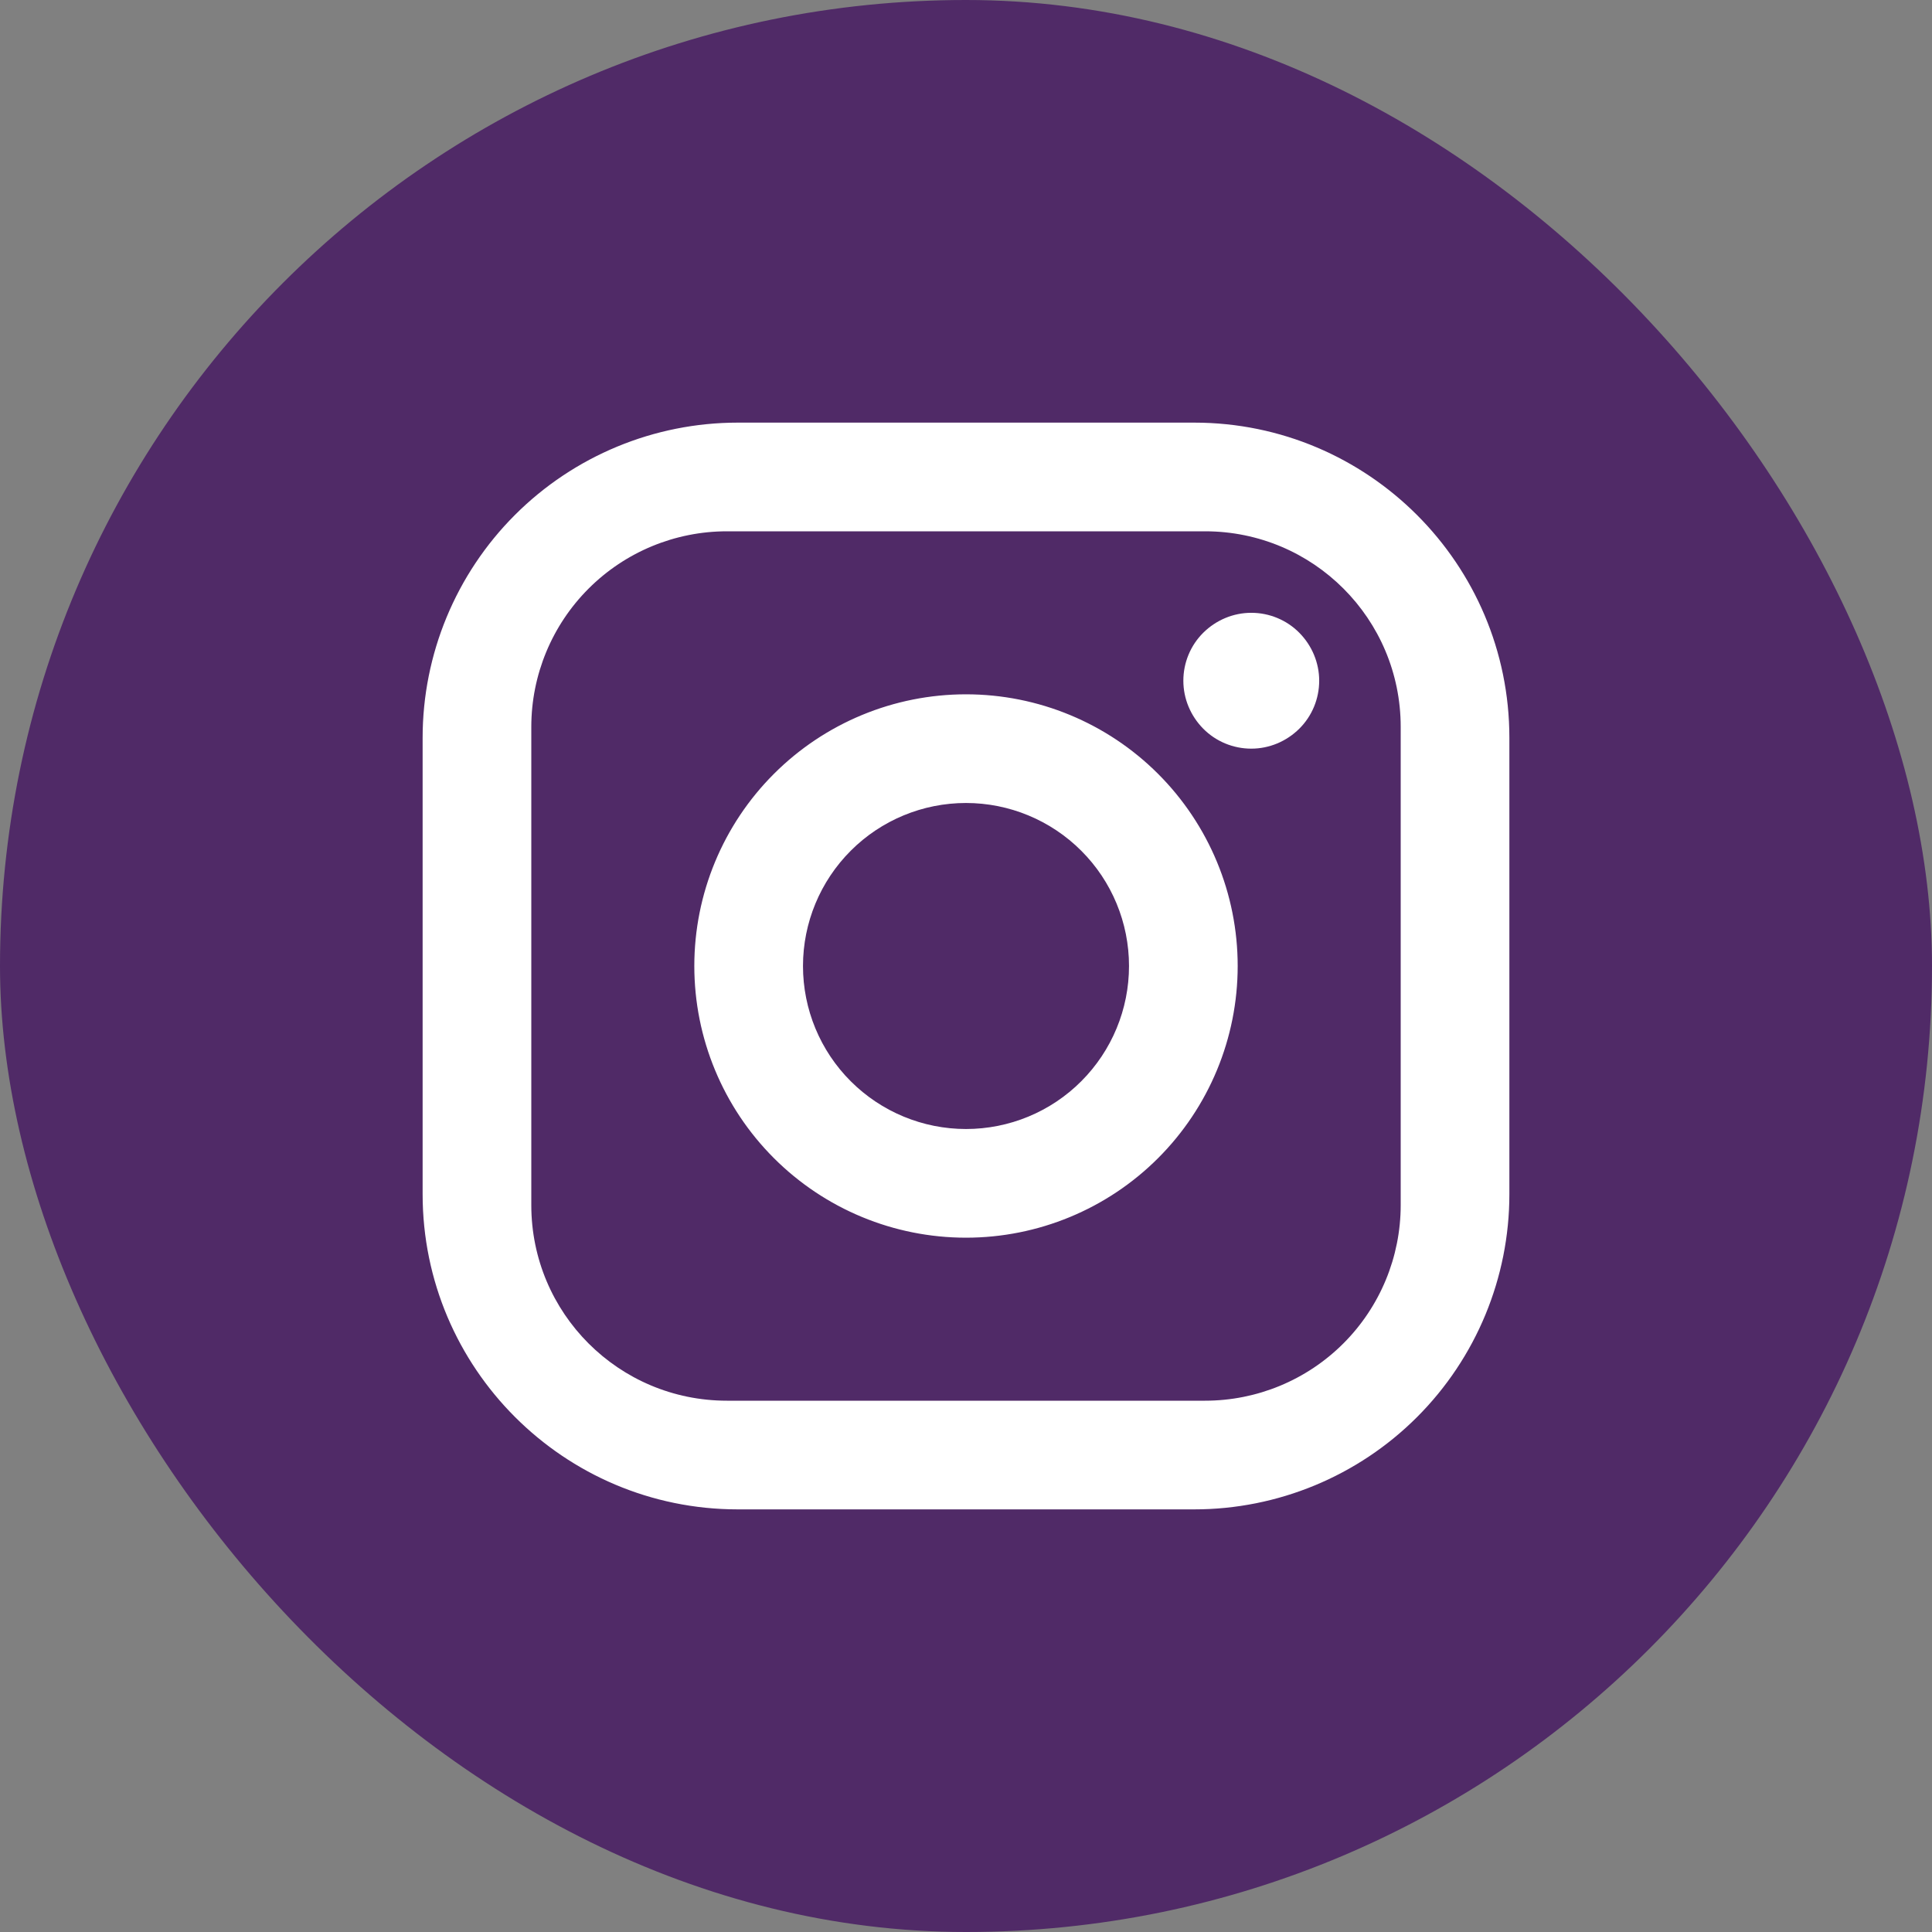
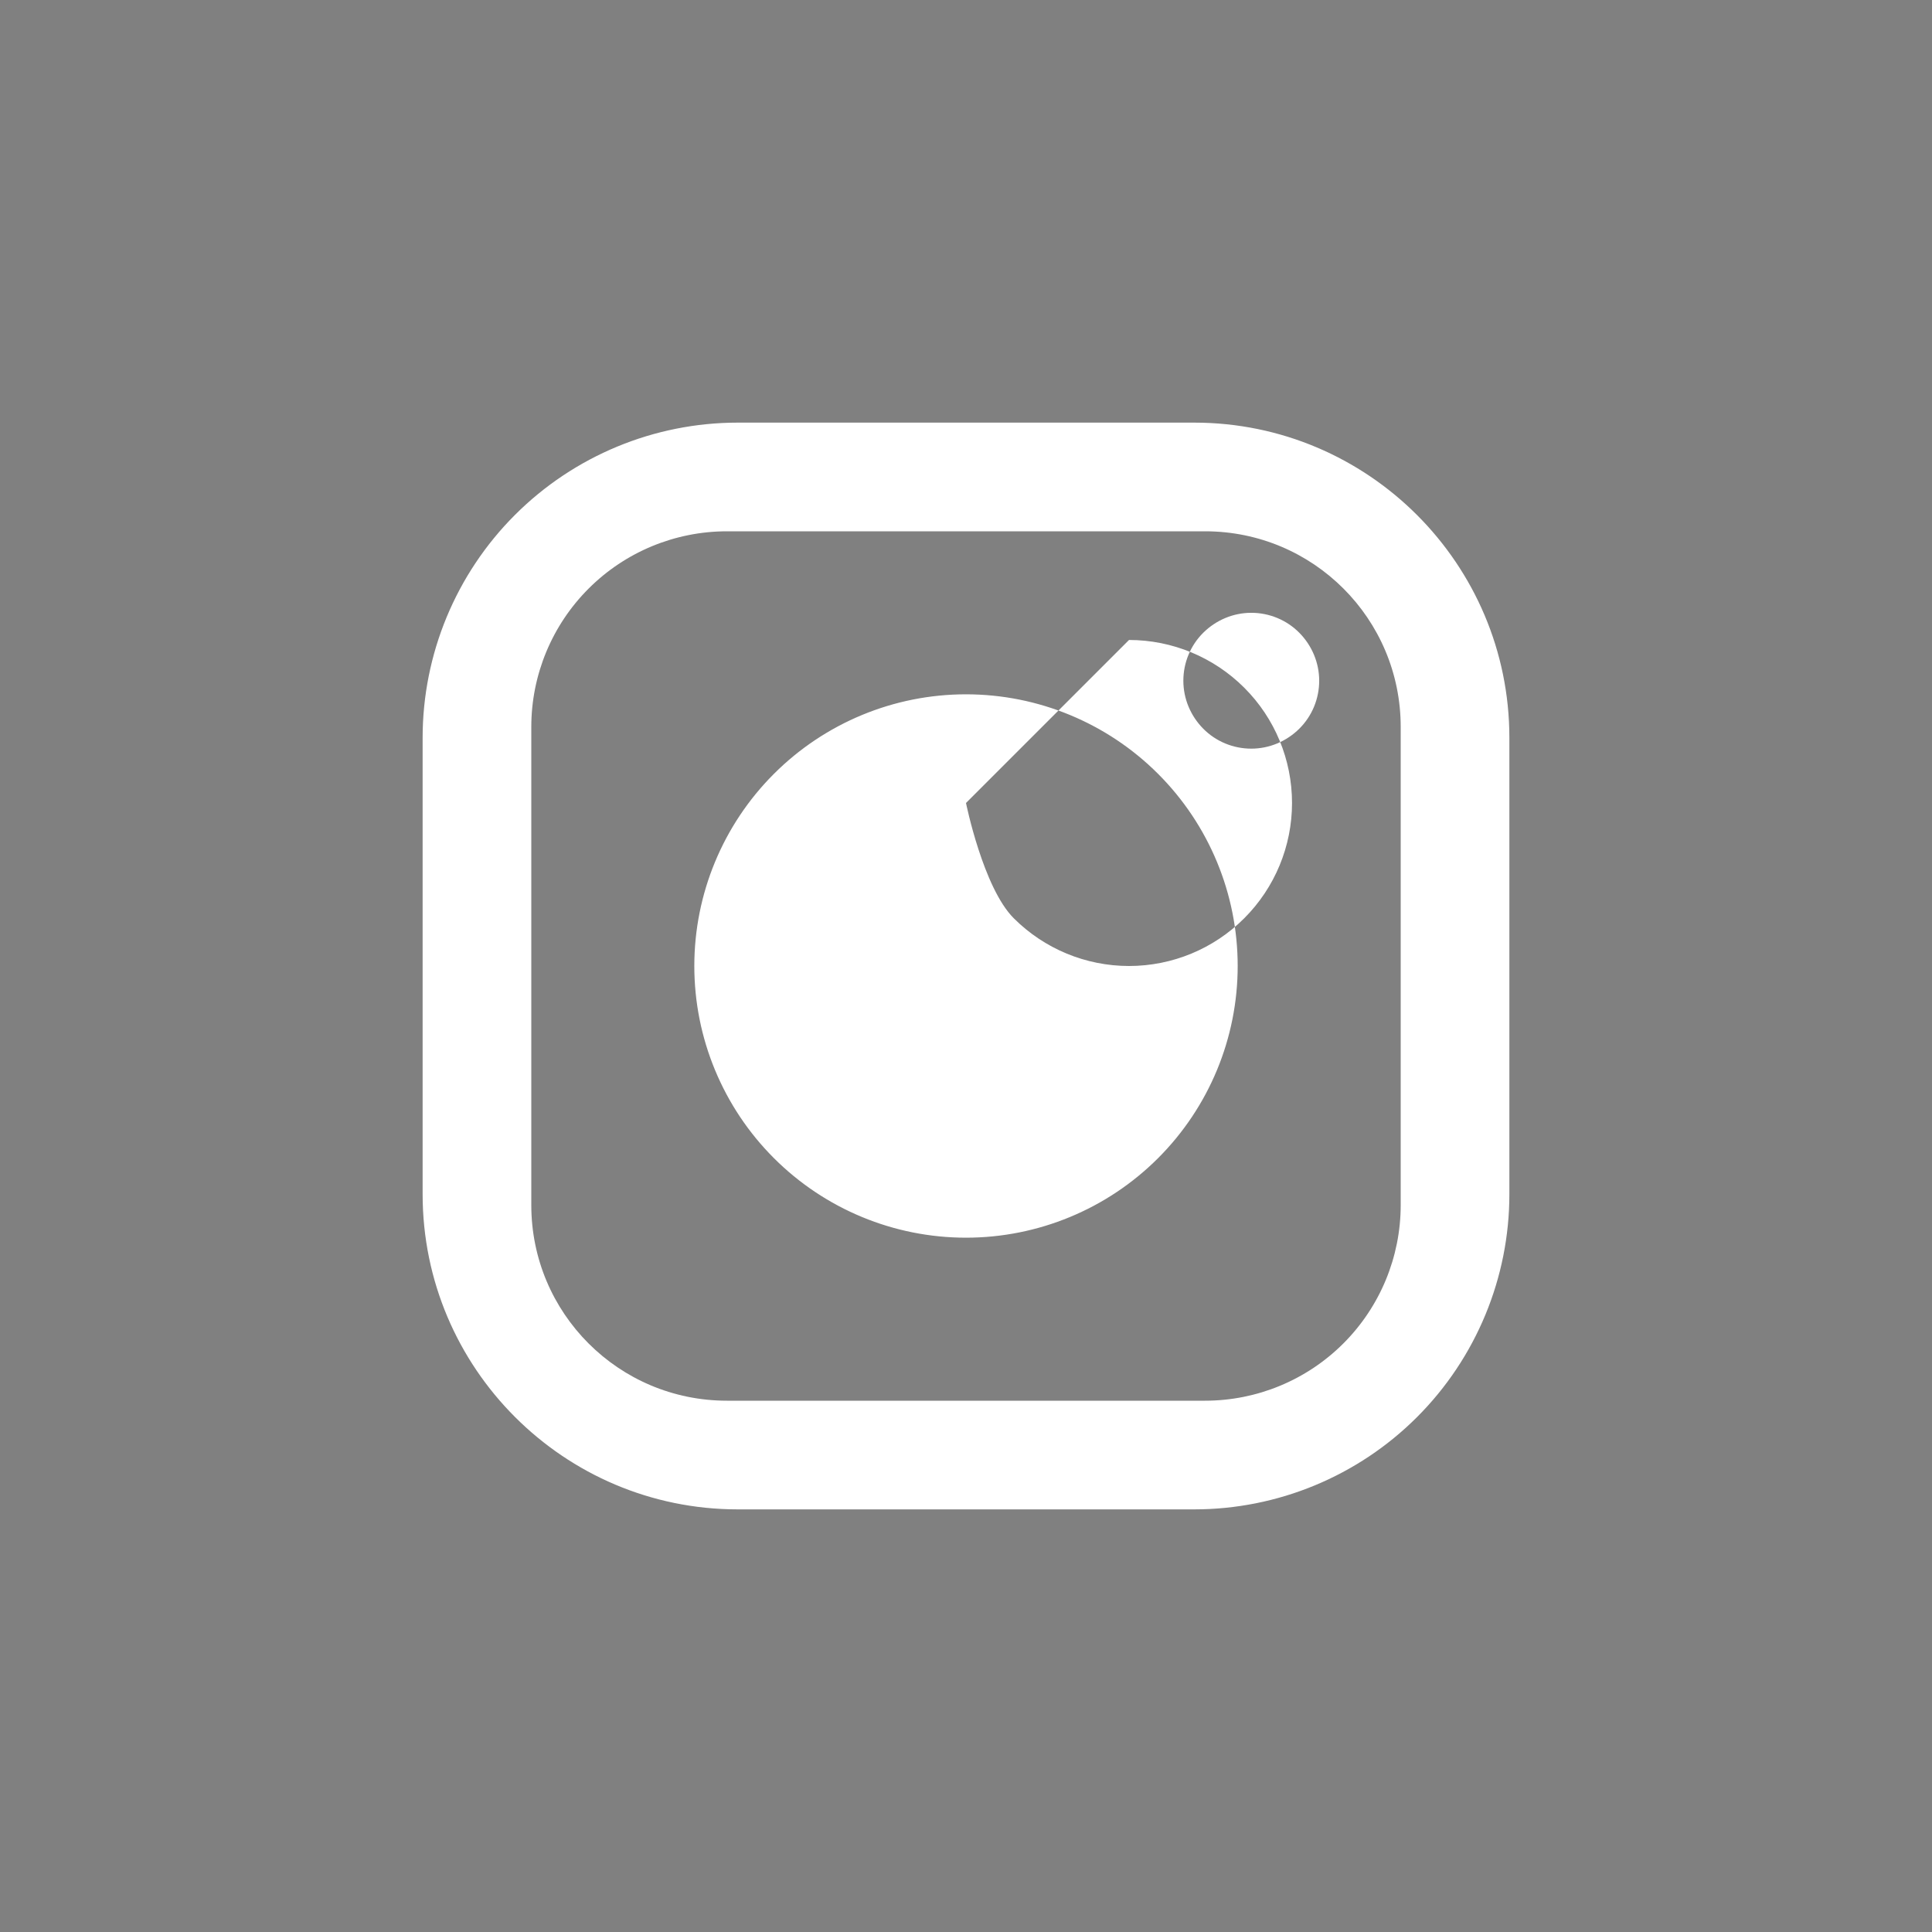
<svg xmlns="http://www.w3.org/2000/svg" fill="none" viewBox="0 0 32 32">
  <rect x="0" y="0" width="32" height="32" fill="#808080" stroke="none" />
-   <rect fill="#502A67" height="32" rx="16" width="32" />
-   <path d="m12.22 7h7.56c2.88 0 5.22 2.34 5.22 5.22v7.56c0 1.384-.55 2.712-1.529 3.691s-2.307 1.529-3.691 1.529h-7.56c-2.88 0-5.22-2.34-5.22-5.22v-7.56c0-1.384.55-2.712 1.529-3.691s2.307-1.529 3.691-1.529zm-.18 1.8c-.859 0-1.683.341-2.291.949-.608.608-.949 1.432-.949 2.291v7.92c0 1.791 1.449 3.24 3.24 3.24h7.92c.859 0 1.683-.341 2.291-.949s.949-1.432.949-2.291v-7.92c0-1.791-1.449-3.24-3.24-3.24zm8.685 1.35c.298 0 .585.118.795.33s.33.497.33.795-.118.585-.33.795-.497.33-.795.33-.585-.118-.795-.33-.33-.497-.33-.795.118-.585.33-.795.497-.33.795-.33zm-4.725 1.35c1.194 0 2.338.474 3.182 1.318s1.318 1.988 1.318 3.182-.474 2.338-1.318 3.182-1.988 1.318-3.182 1.318-2.338-.474-3.182-1.318-1.318-1.988-1.318-3.182.474-2.338 1.318-3.182 1.988-1.318 3.182-1.318zm0 1.8c-.716 0-1.403.284-1.909.791-.506.506-.791 1.193-.791 1.909s.284 1.403.791 1.909c.506.506 1.193.791 1.909.791s1.403-.284 1.909-.791c.506-.506.791-1.193.791-1.909s-.284-1.403-.791-1.909c-.506-.506-1.193-.791-1.909-.791z" fill="#fff" />
+   <path d="m12.22 7h7.56c2.88 0 5.22 2.34 5.22 5.22v7.56c0 1.384-.55 2.712-1.529 3.691s-2.307 1.529-3.691 1.529h-7.56c-2.88 0-5.22-2.34-5.22-5.22v-7.56c0-1.384.55-2.712 1.529-3.691s2.307-1.529 3.691-1.529zm-.18 1.8c-.859 0-1.683.341-2.291.949-.608.608-.949 1.432-.949 2.291v7.92c0 1.791 1.449 3.24 3.24 3.24h7.92c.859 0 1.683-.341 2.291-.949s.949-1.432.949-2.291v-7.92c0-1.791-1.449-3.24-3.24-3.24zm8.685 1.35c.298 0 .585.118.795.33s.33.497.33.795-.118.585-.33.795-.497.33-.795.33-.585-.118-.795-.33-.33-.497-.33-.795.118-.585.33-.795.497-.33.795-.33zm-4.725 1.35c1.194 0 2.338.474 3.182 1.318s1.318 1.988 1.318 3.182-.474 2.338-1.318 3.182-1.988 1.318-3.182 1.318-2.338-.474-3.182-1.318-1.318-1.988-1.318-3.182.474-2.338 1.318-3.182 1.988-1.318 3.182-1.318zm0 1.8s.284 1.403.791 1.909c.506.506 1.193.791 1.909.791s1.403-.284 1.909-.791c.506-.506.791-1.193.791-1.909s-.284-1.403-.791-1.909c-.506-.506-1.193-.791-1.909-.791z" fill="#fff" />
</svg>